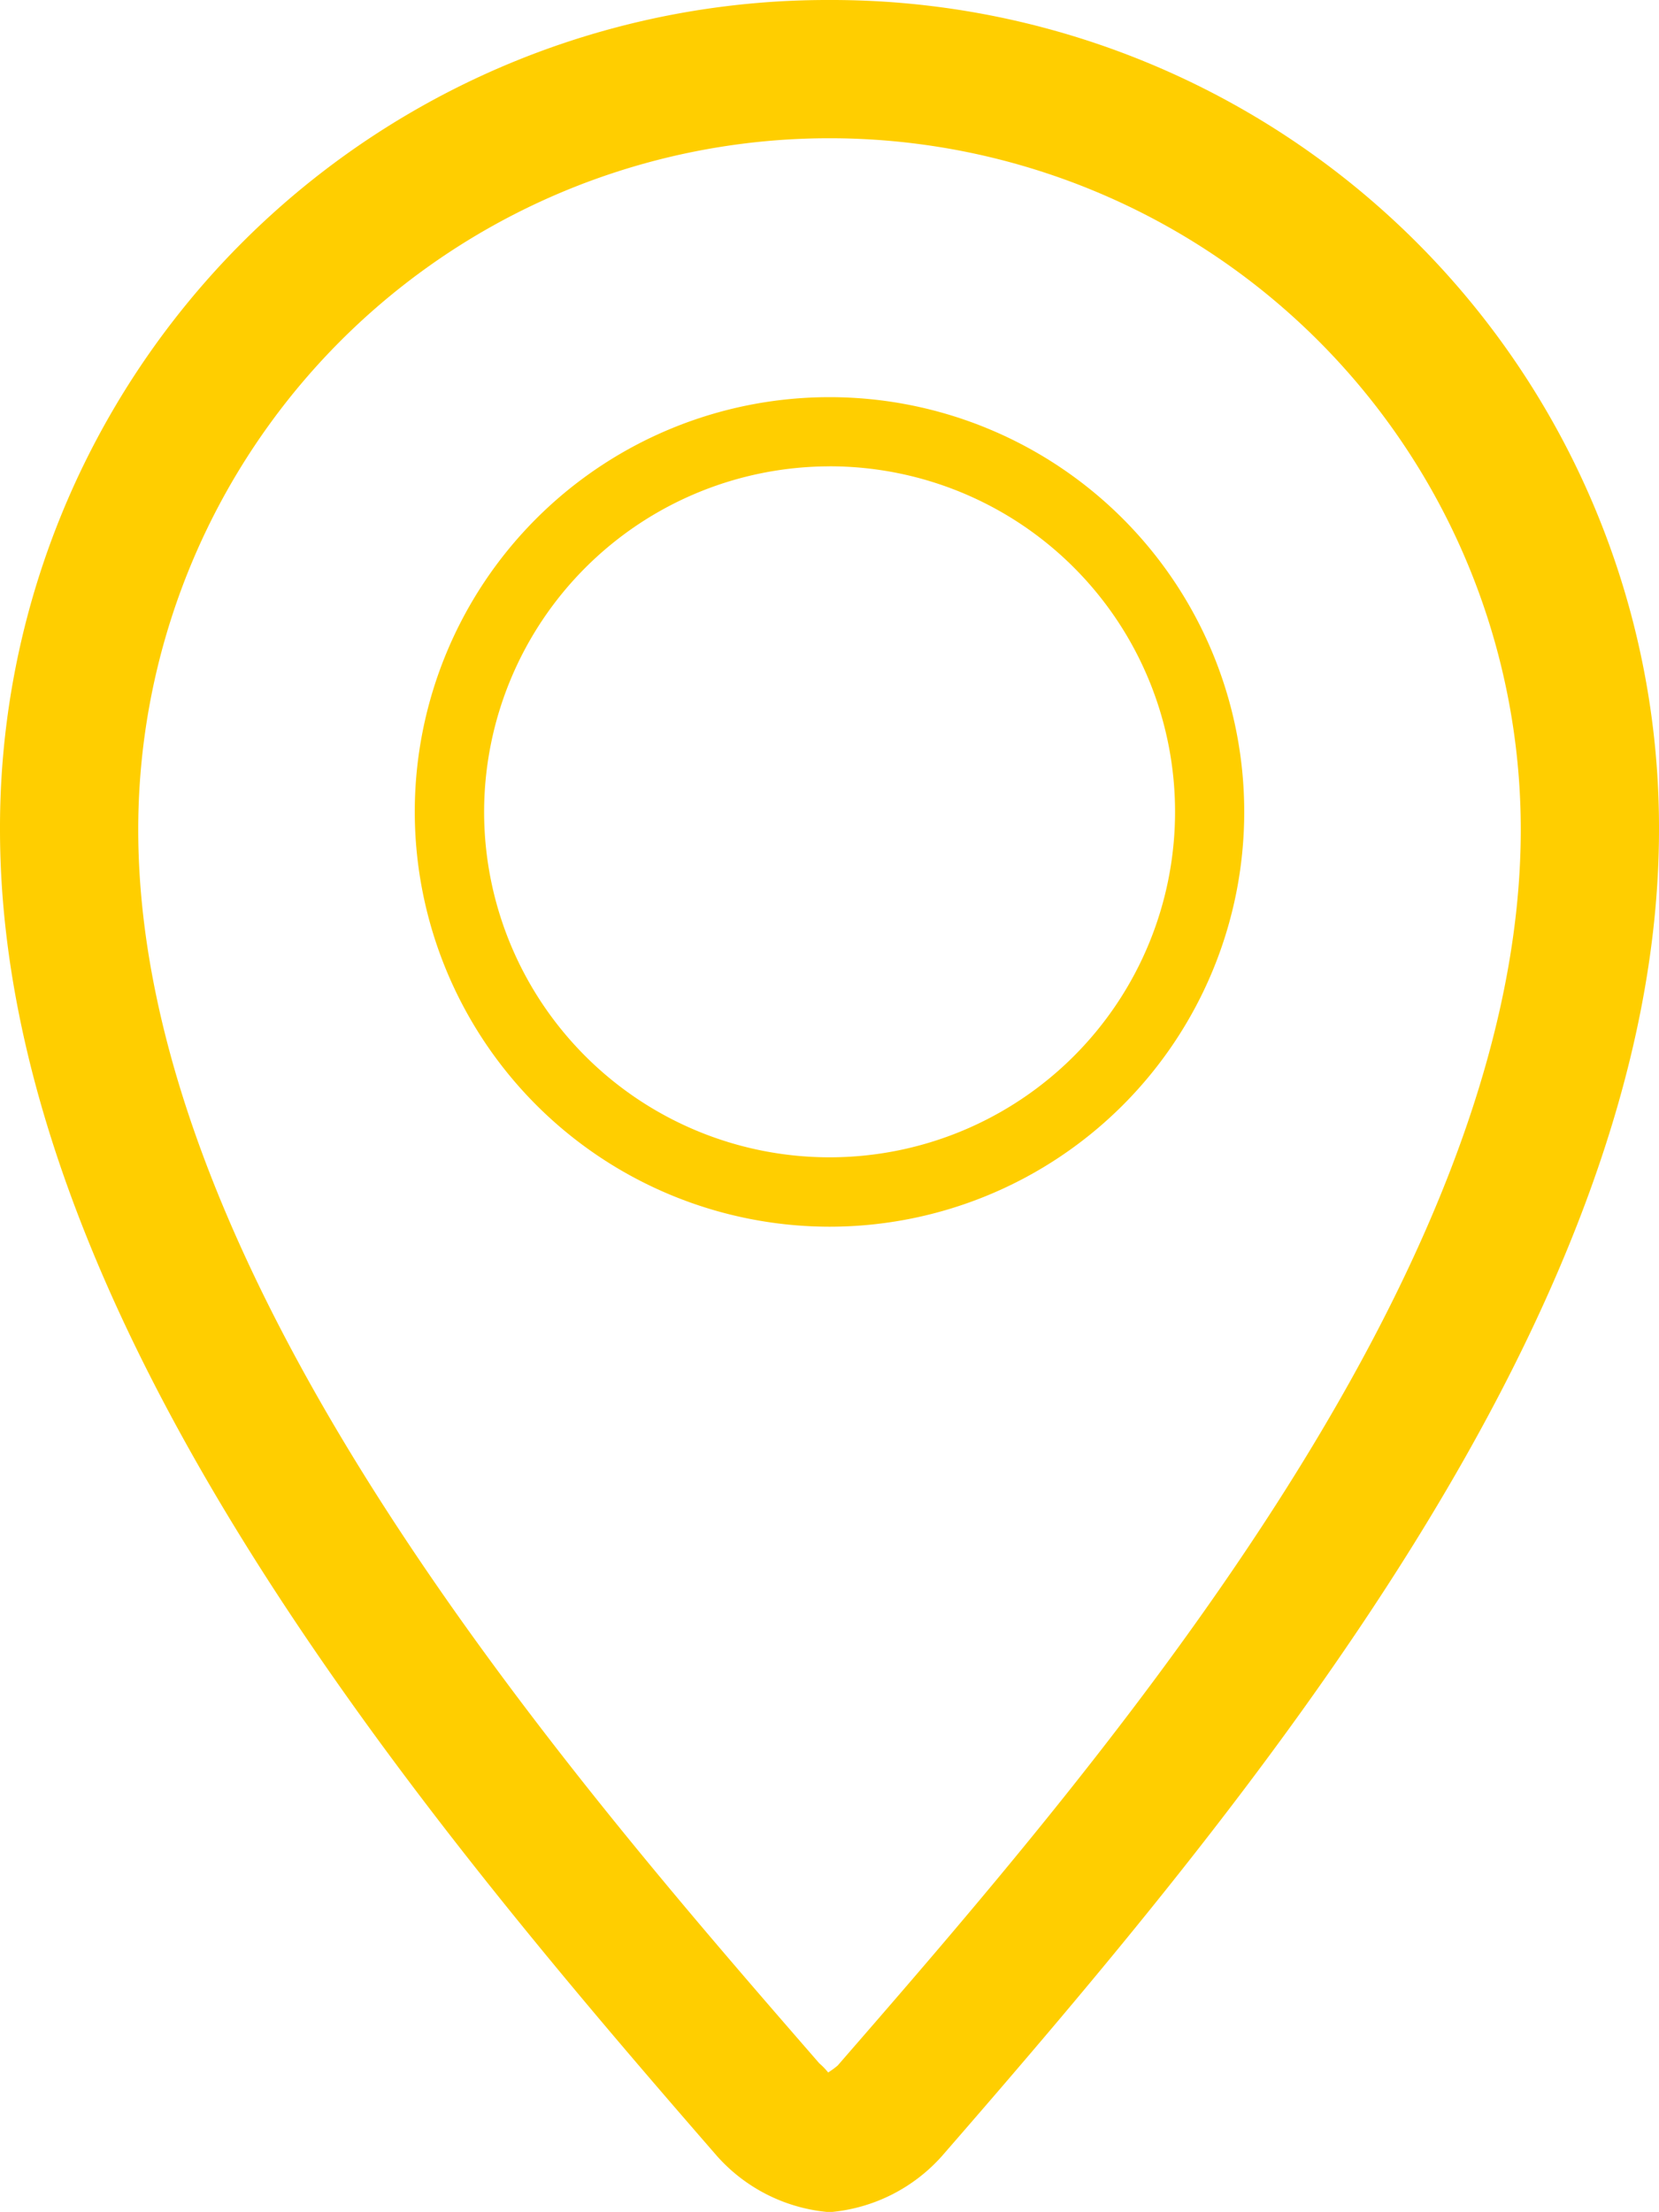
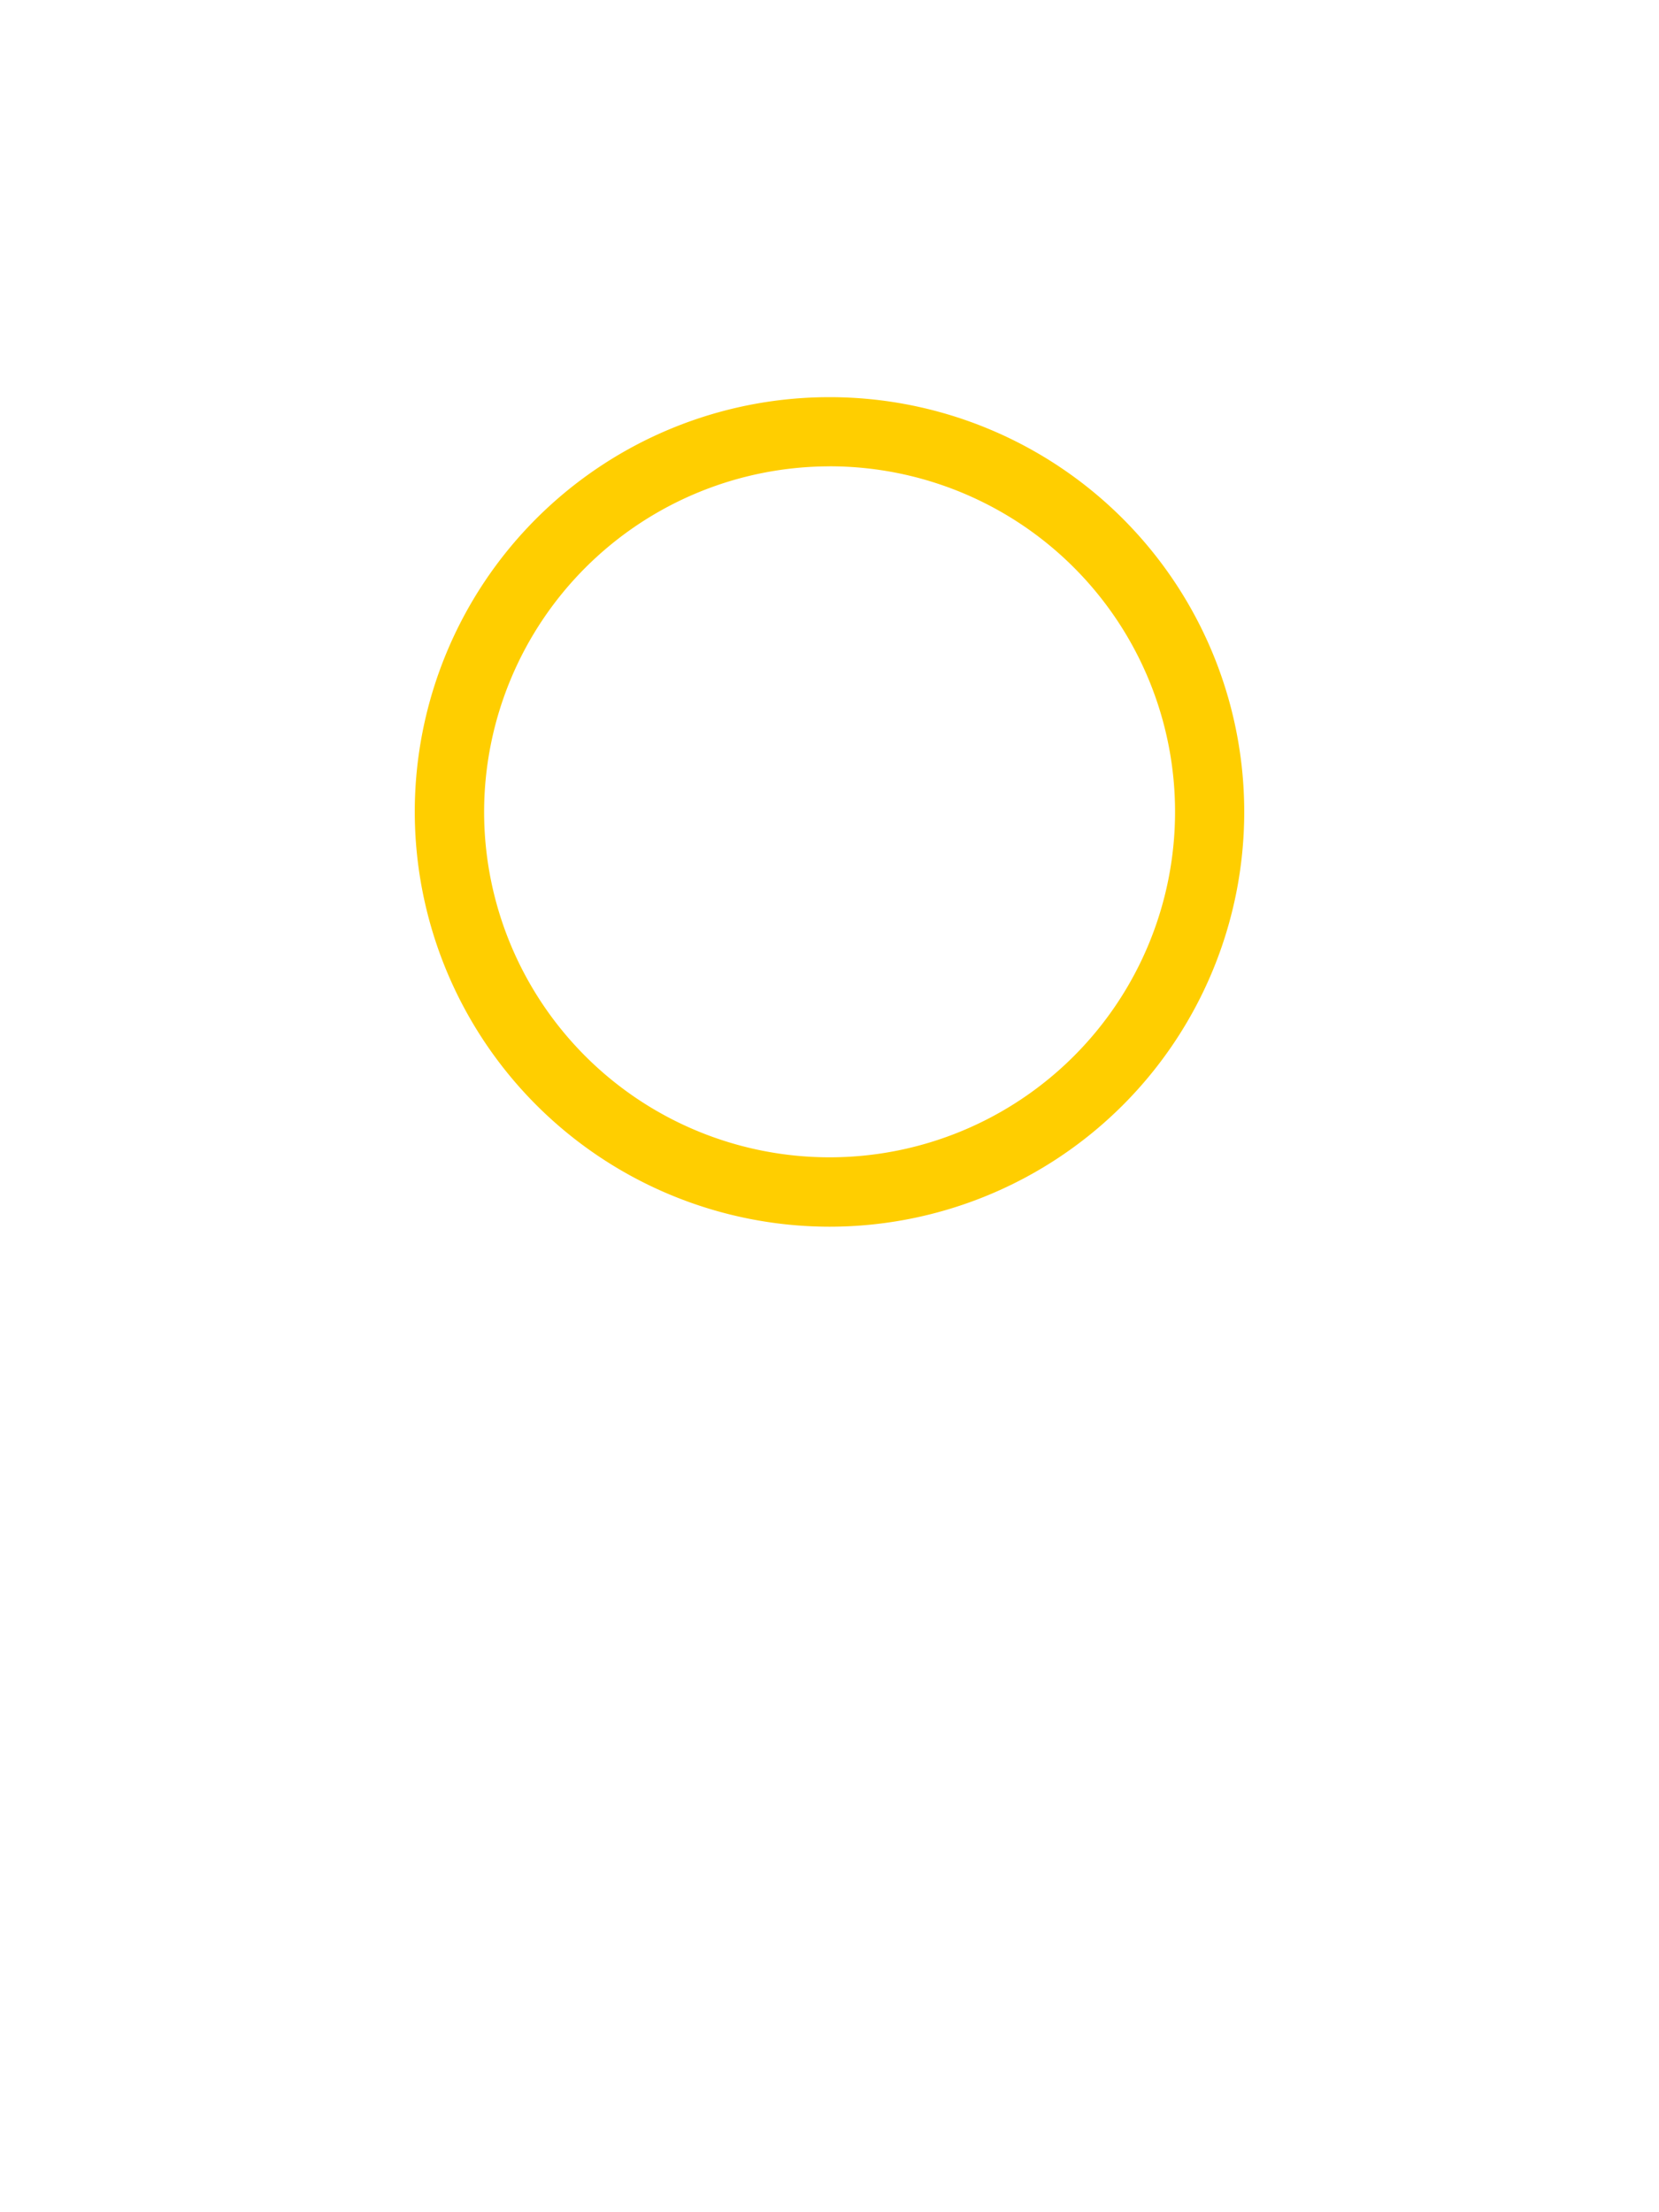
<svg xmlns="http://www.w3.org/2000/svg" width="39.858" height="53.14" viewBox="0 0 39.858 53.14">
  <g id="location" transform="translate(-4)">
    <path id="Path_700" data-name="Path 700" d="M19.966,25.673A9.964,9.964,0,1,0,10,15.71,9.975,9.975,0,0,0,19.966,25.673Zm0-18.267a8.3,8.3,0,1,1-8.3,8.3A8.31,8.31,0,0,1,19.966,7.407Z" transform="translate(3.965 3.796)" fill="#ffce00" fill-rule="evenodd" />
-     <path id="Path_701" data-name="Path 701" d="M23.927,0A19.878,19.878,0,0,0,4,19.929C4,31.553,13.965,43.445,21.231,51.8a4.058,4.058,0,0,0,2.634,1.337h.128A4.063,4.063,0,0,0,26.626,51.8c7.269-8.358,17.232-20.248,17.232-31.874A19.88,19.88,0,0,0,23.927,0Zm.194,49.624a2.017,2.017,0,0,1-.224.163,1.658,1.658,0,0,0-.214-.221c-6.086-7-16.362-18.821-16.362-29.637a16.608,16.608,0,1,1,33.216,0C40.537,30.745,30.261,42.563,24.122,49.624Z" fill="#ffce00" fill-rule="evenodd" />
  </g>
</svg>